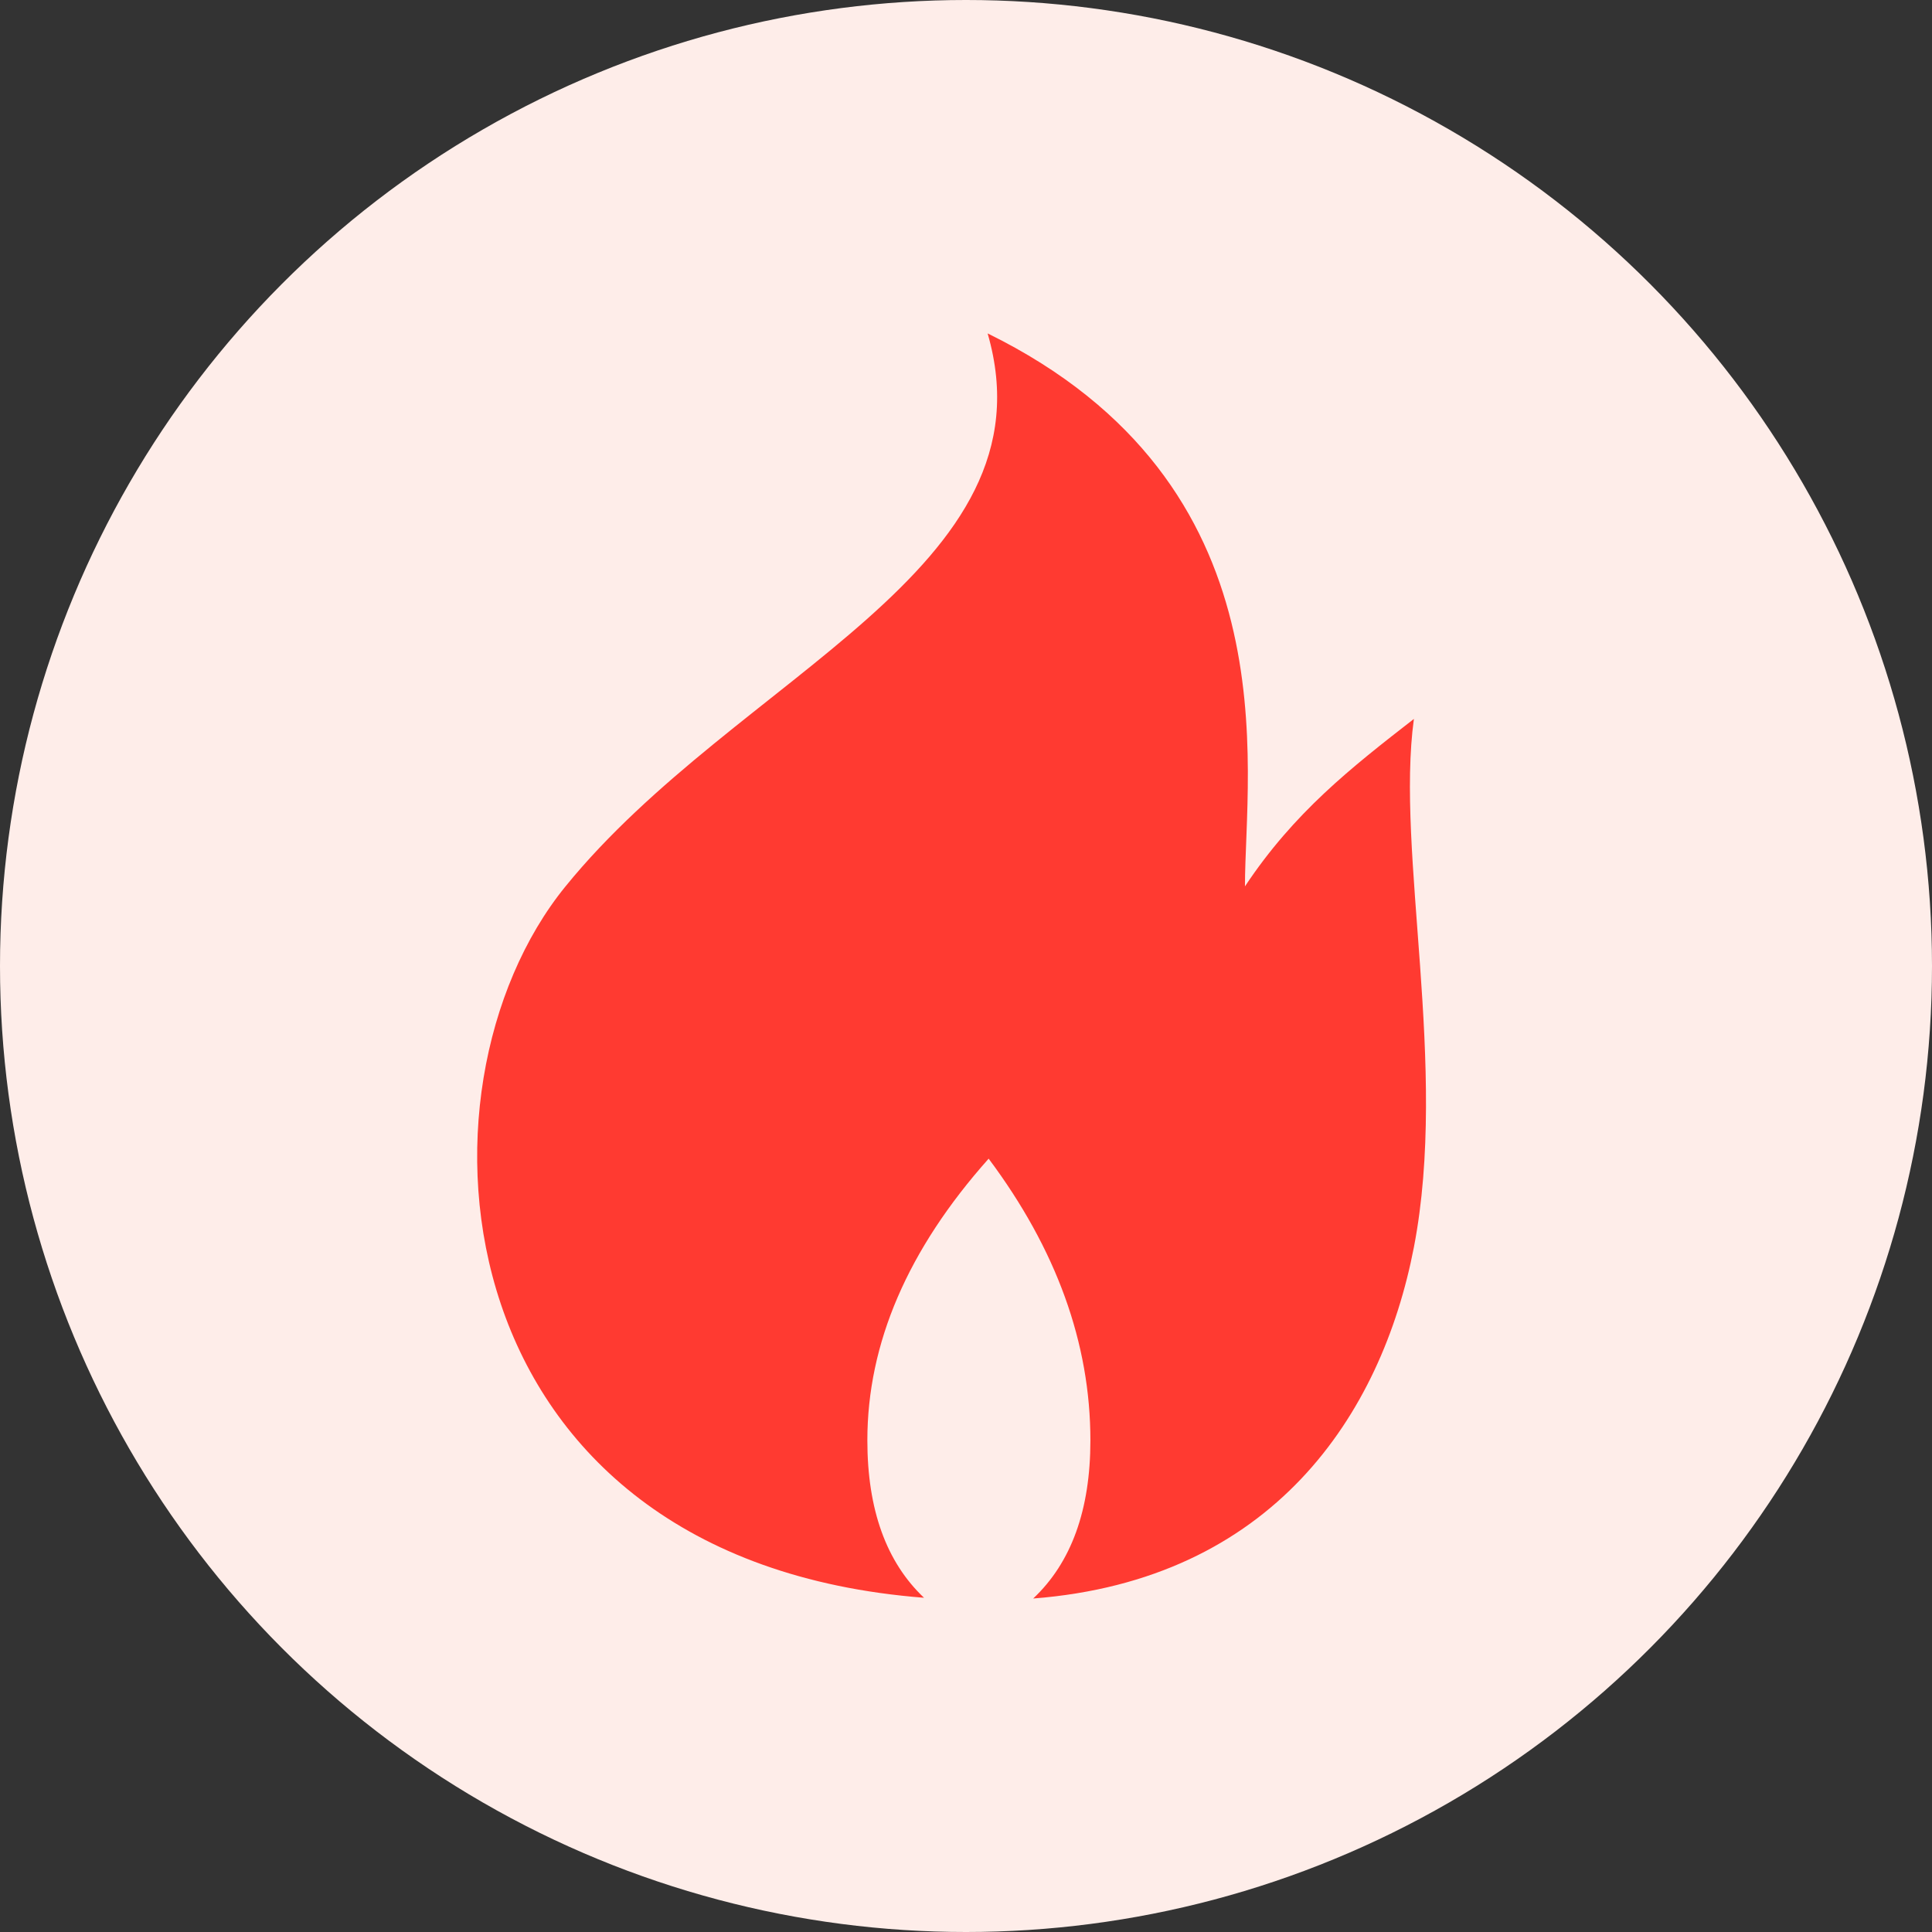
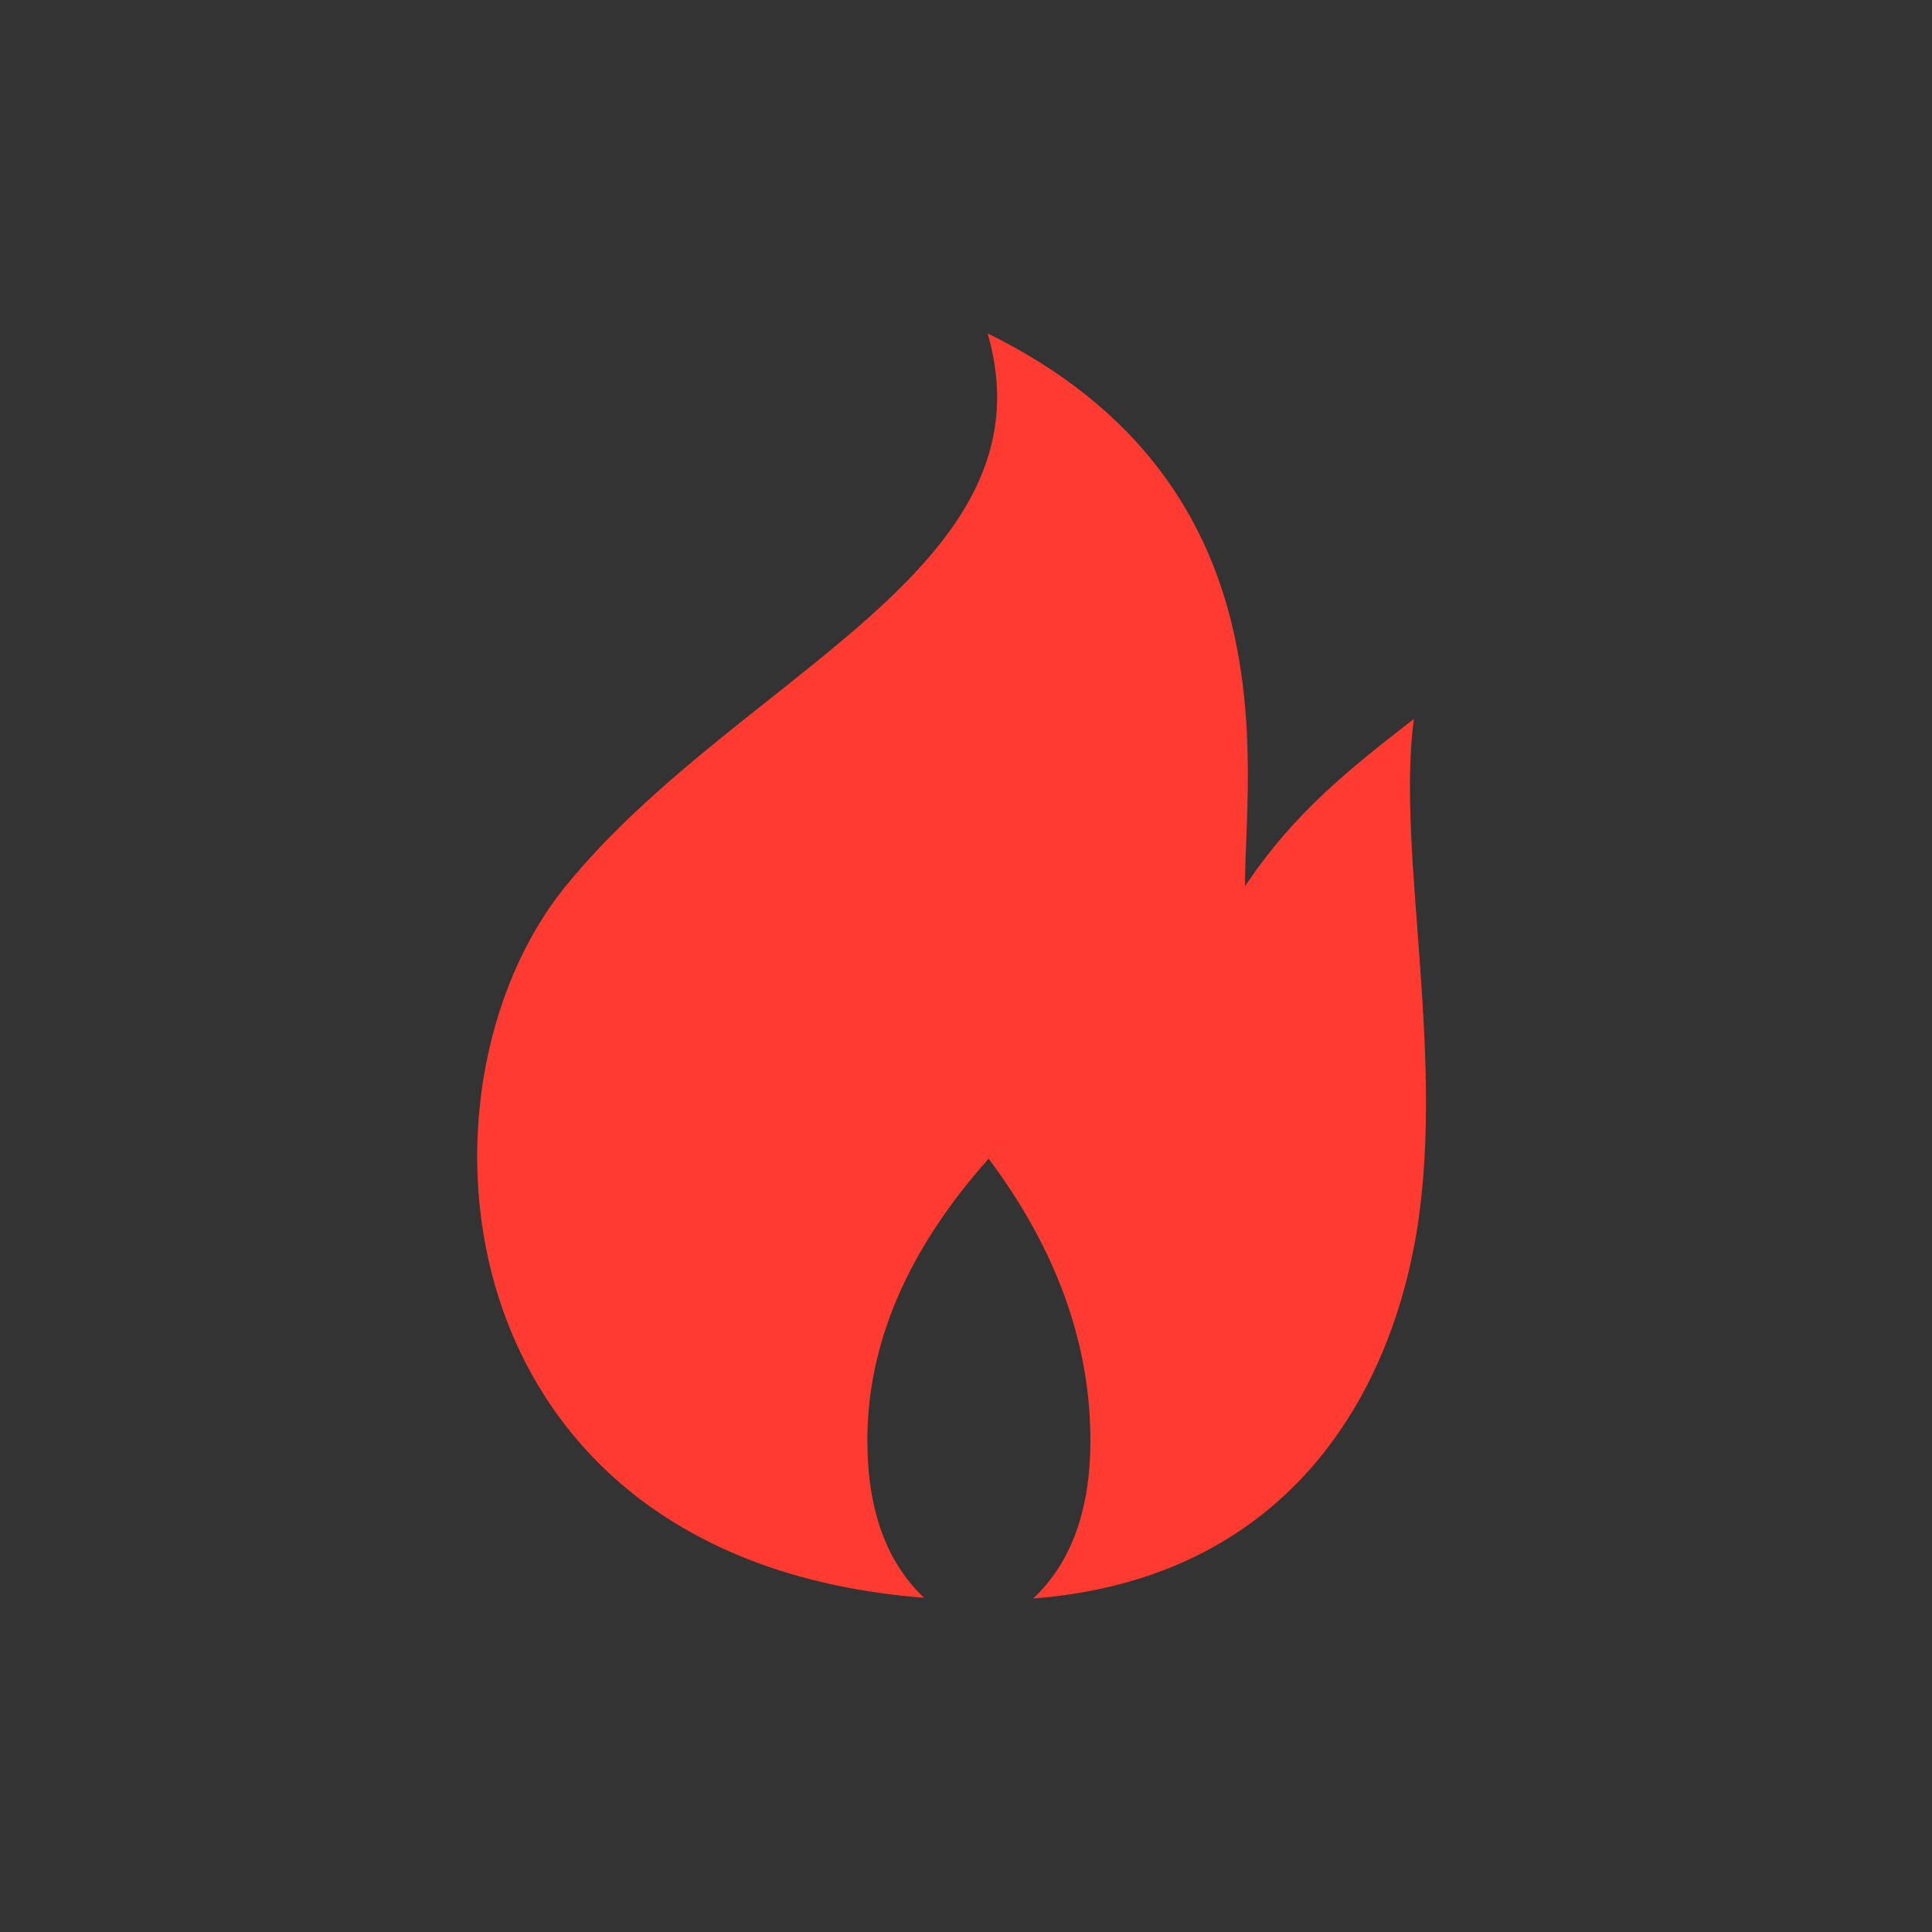
<svg xmlns="http://www.w3.org/2000/svg" width="18" height="18" viewBox="0 0 18 18">
  <rect x="0" y="0" width="18" height="18" fill="#333333" stroke="none" />
  <g fill="none" fill-rule="evenodd">
-     <circle fill="#FEEDE9" cx="9" cy="9" r="9" />
-     <path d="M9.203 3.107c2.854 1.403 2.396 4.047 2.396 5.151.458-.689.987-1.104 1.574-1.56-.171 1.244.324 3.243 0 4.922-.302 1.564-1.317 3.1-3.547 3.273.355-.334.533-.825.533-1.473 0-.906-.317-1.781-.948-2.625-.753.845-1.13 1.72-1.13 2.624 0 .645.176 1.134.528 1.467-4.521-.353-4.88-4.737-3.34-6.628 1.601-1.97 4.57-2.948 3.933-5.15h.001z" fill="#FF3A31" fill-rule="nonzero" />
+     <path d="M9.203 3.107c2.854 1.403 2.396 4.047 2.396 5.151.458-.689.987-1.104 1.574-1.56-.171 1.244.324 3.243 0 4.922-.302 1.564-1.317 3.1-3.547 3.273.355-.334.533-.825.533-1.473 0-.906-.317-1.781-.948-2.625-.753.845-1.13 1.72-1.13 2.624 0 .645.176 1.134.528 1.467-4.521-.353-4.88-4.737-3.34-6.628 1.601-1.97 4.57-2.948 3.933-5.15h.001" fill="#FF3A31" fill-rule="nonzero" />
  </g>
</svg>